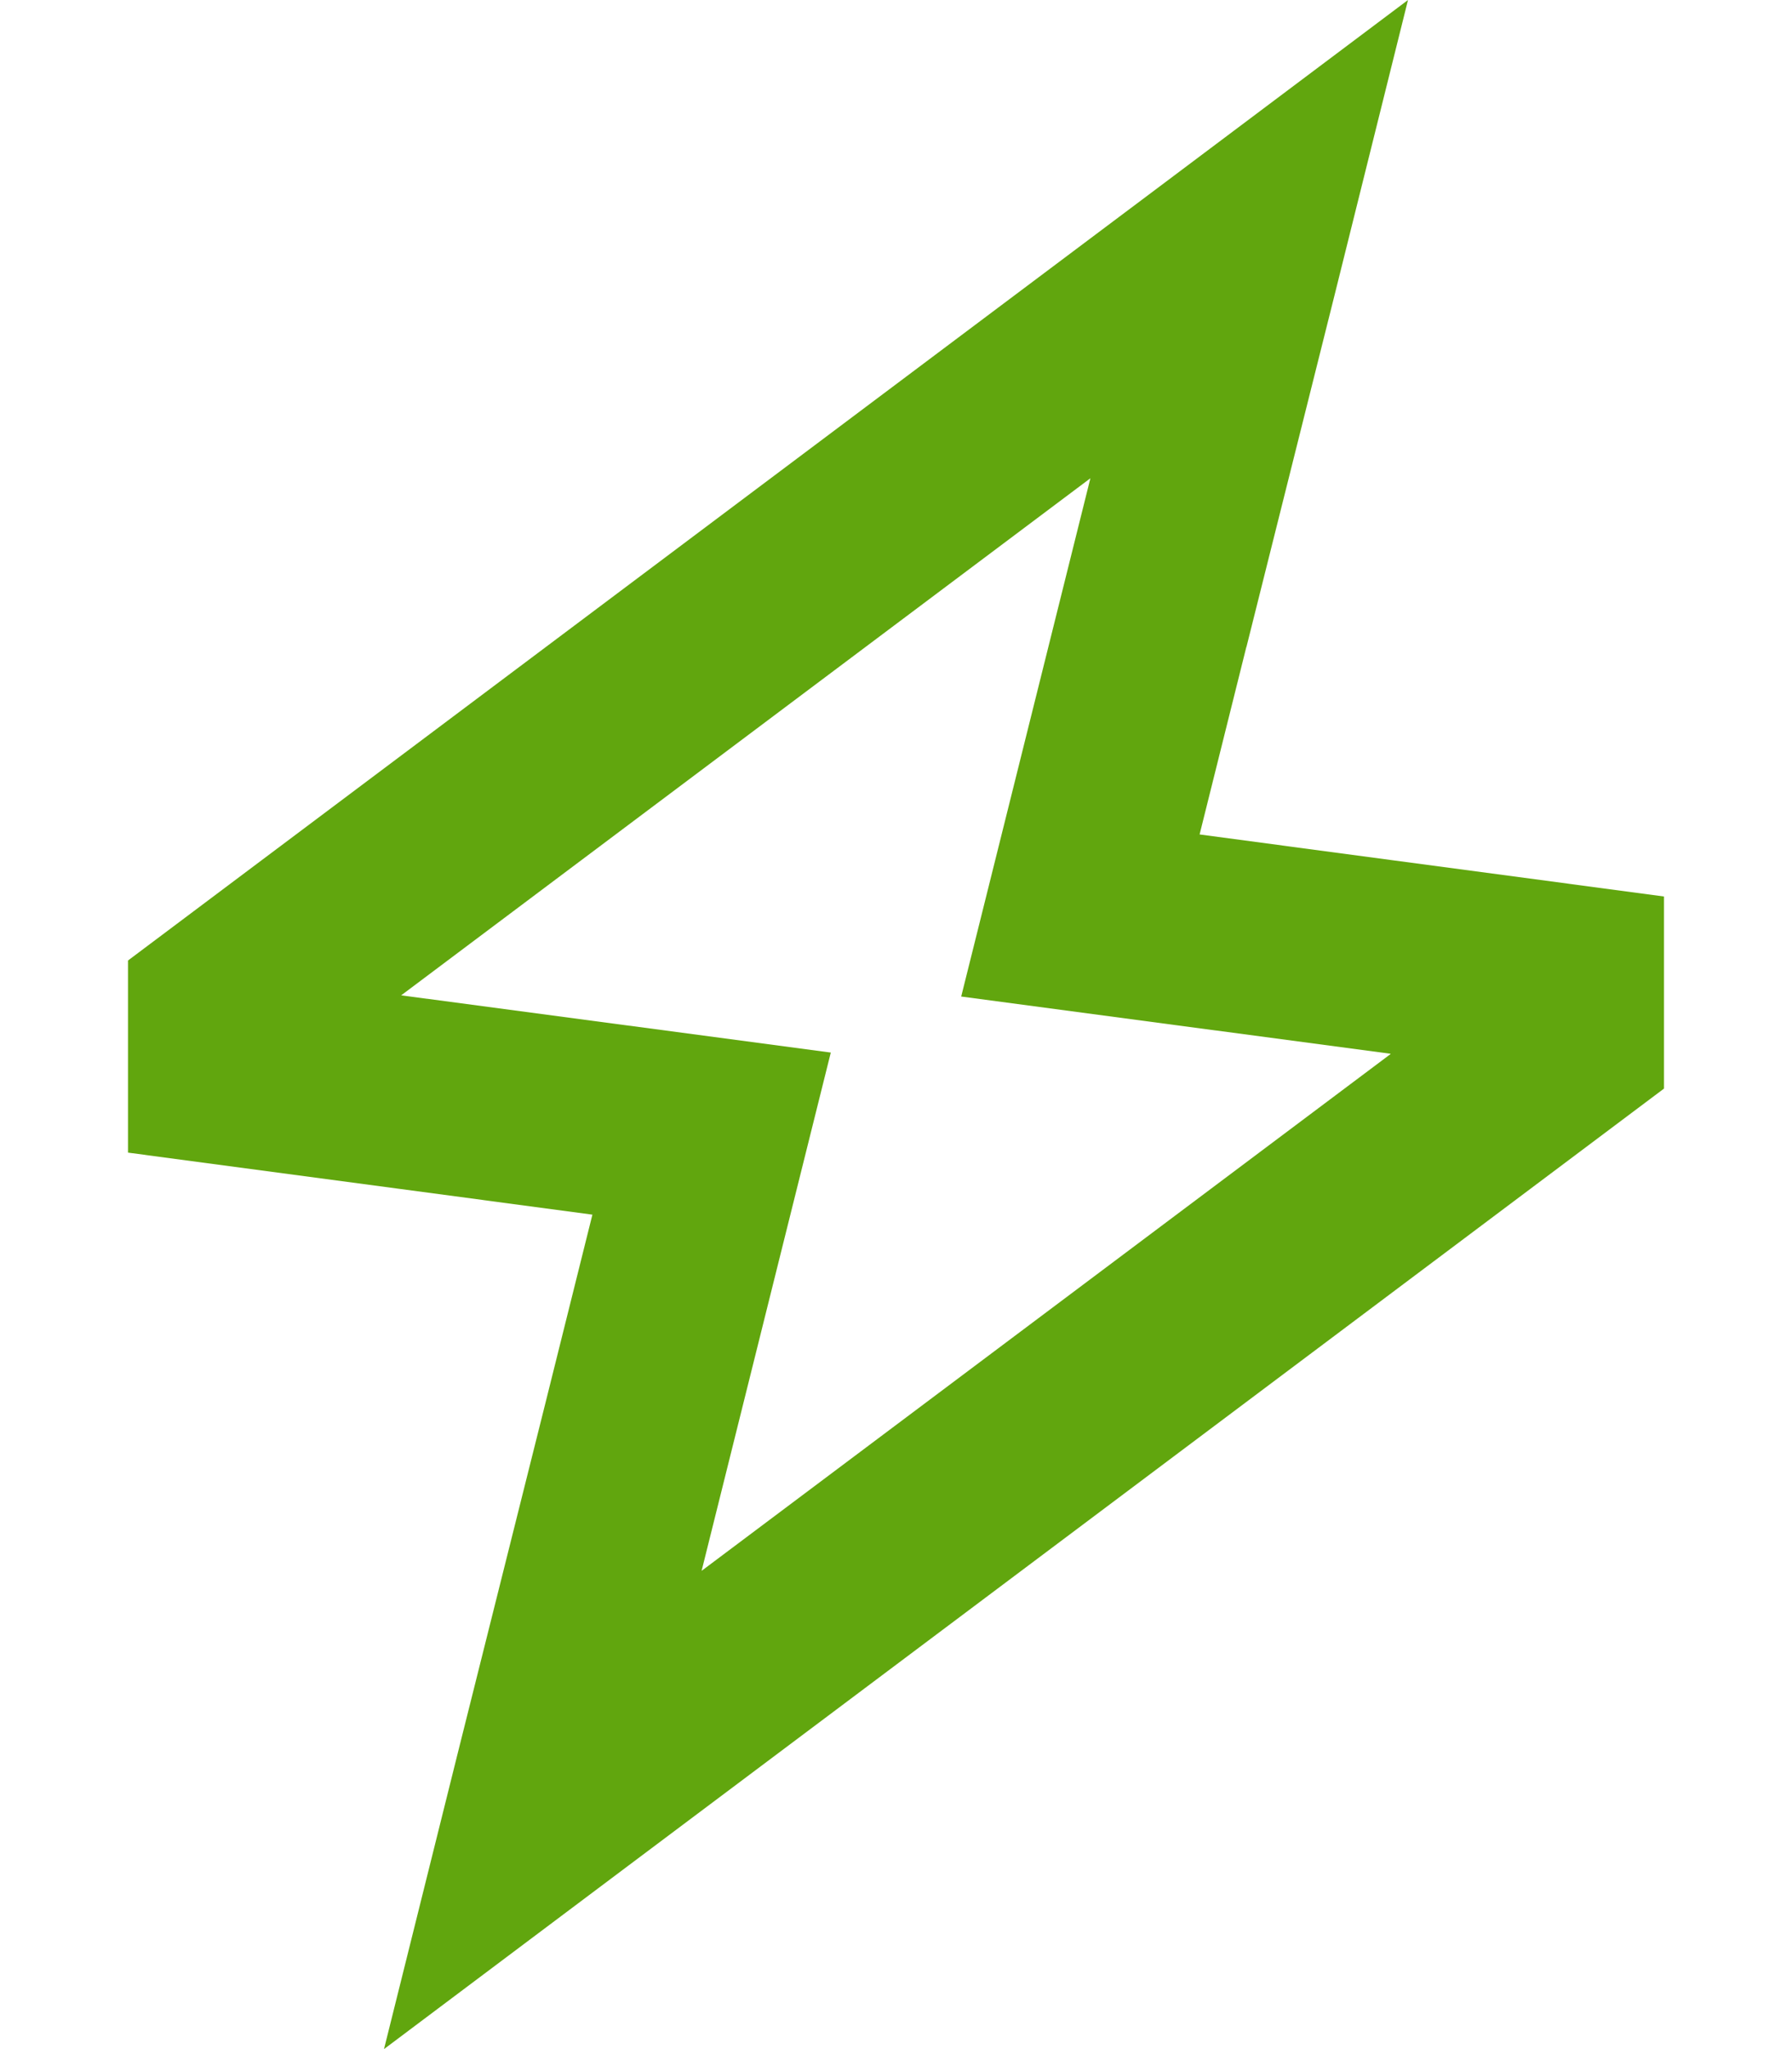
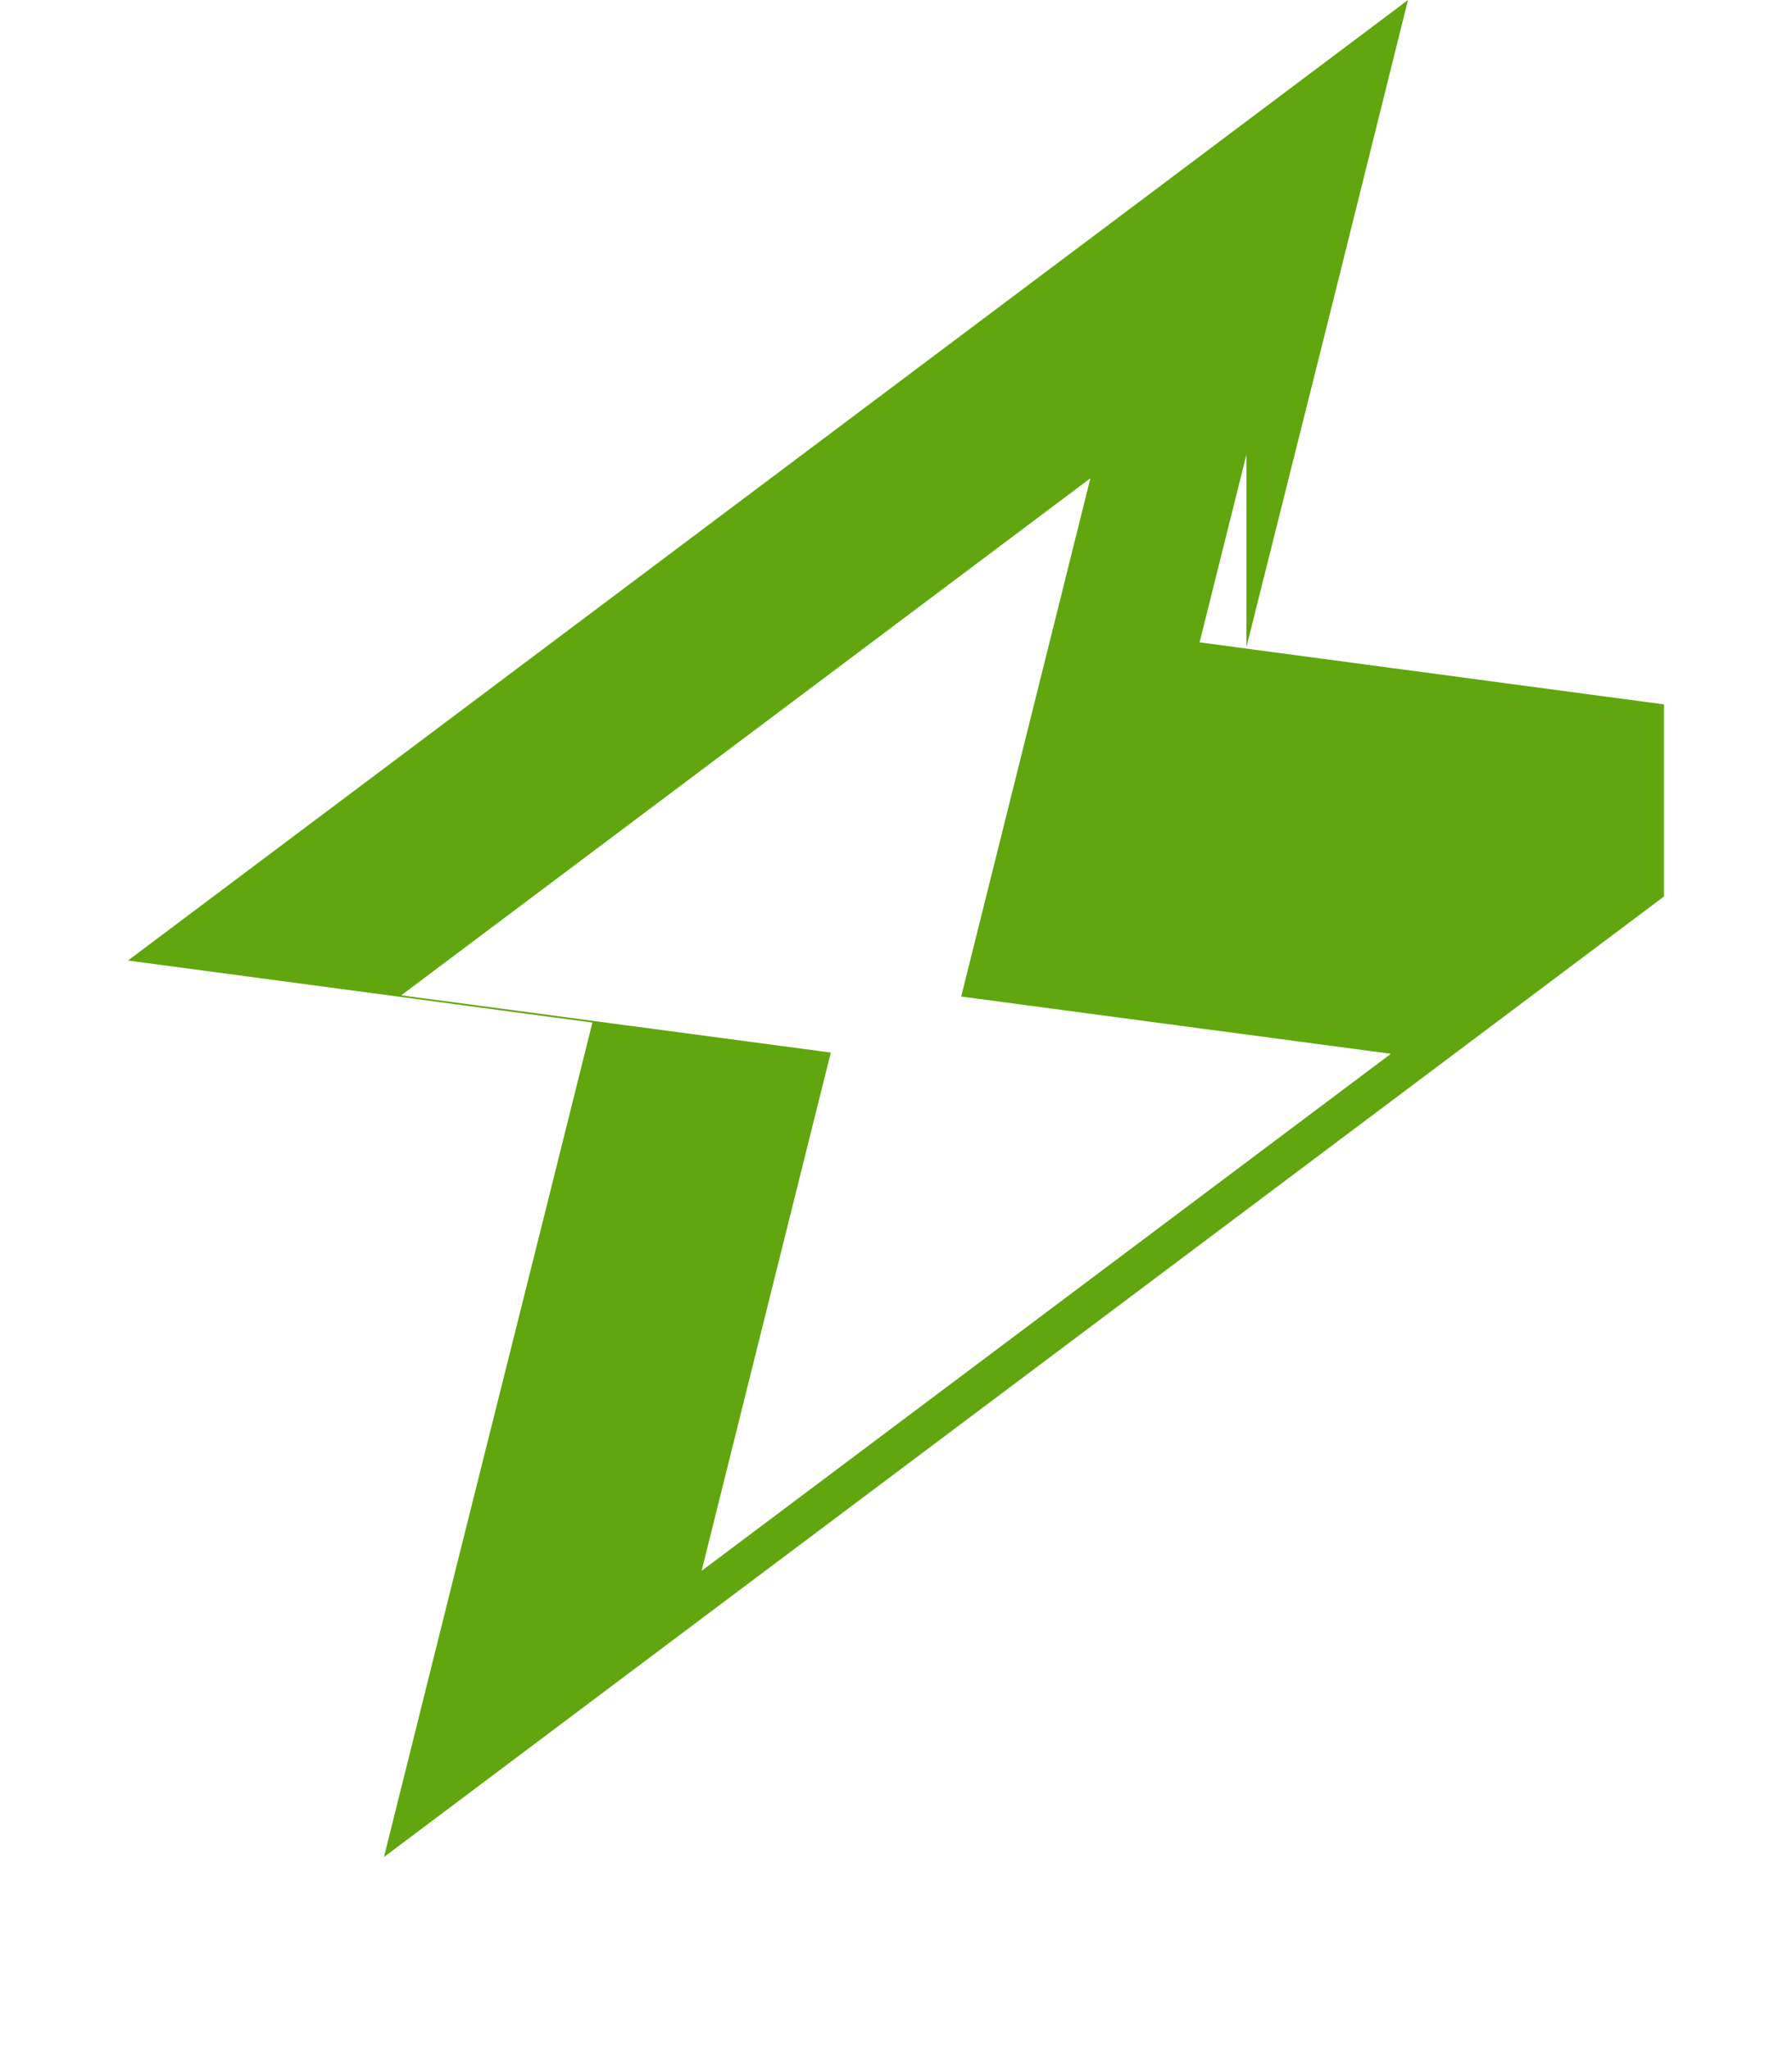
<svg xmlns="http://www.w3.org/2000/svg" id="Laag_1" version="1.1" viewBox="0 0 448 512">
  <defs>
    <style>
      .st0 {
        fill: #61a60e;
      }
    </style>
  </defs>
-   <path class="st0" d="M311.6,161.7l22-87.8L352,0l-60.9,45.7L32,240v48l68.2,9.1,47.9,6.4-11.7,46.9-22,87.8-18.4,73.8,60.9-45.7,259.1-194.3v-48l-68.2-9.1-47.9-6.4,11.7-46.9h0ZM347.6,263.4l-172.2,129.1,19.3-77.4,13-52.1-53.3-7.1-54.1-7.2,172.3-129.2-19.3,77.4-13,52.1,53.3,7.1,54.1,7.2h-.1Z" />
+   <path class="st0" d="M311.6,161.7l22-87.8L352,0l-60.9,45.7L32,240l68.2,9.1,47.9,6.4-11.7,46.9-22,87.8-18.4,73.8,60.9-45.7,259.1-194.3v-48l-68.2-9.1-47.9-6.4,11.7-46.9h0ZM347.6,263.4l-172.2,129.1,19.3-77.4,13-52.1-53.3-7.1-54.1-7.2,172.3-129.2-19.3,77.4-13,52.1,53.3,7.1,54.1,7.2h-.1Z" />
</svg>